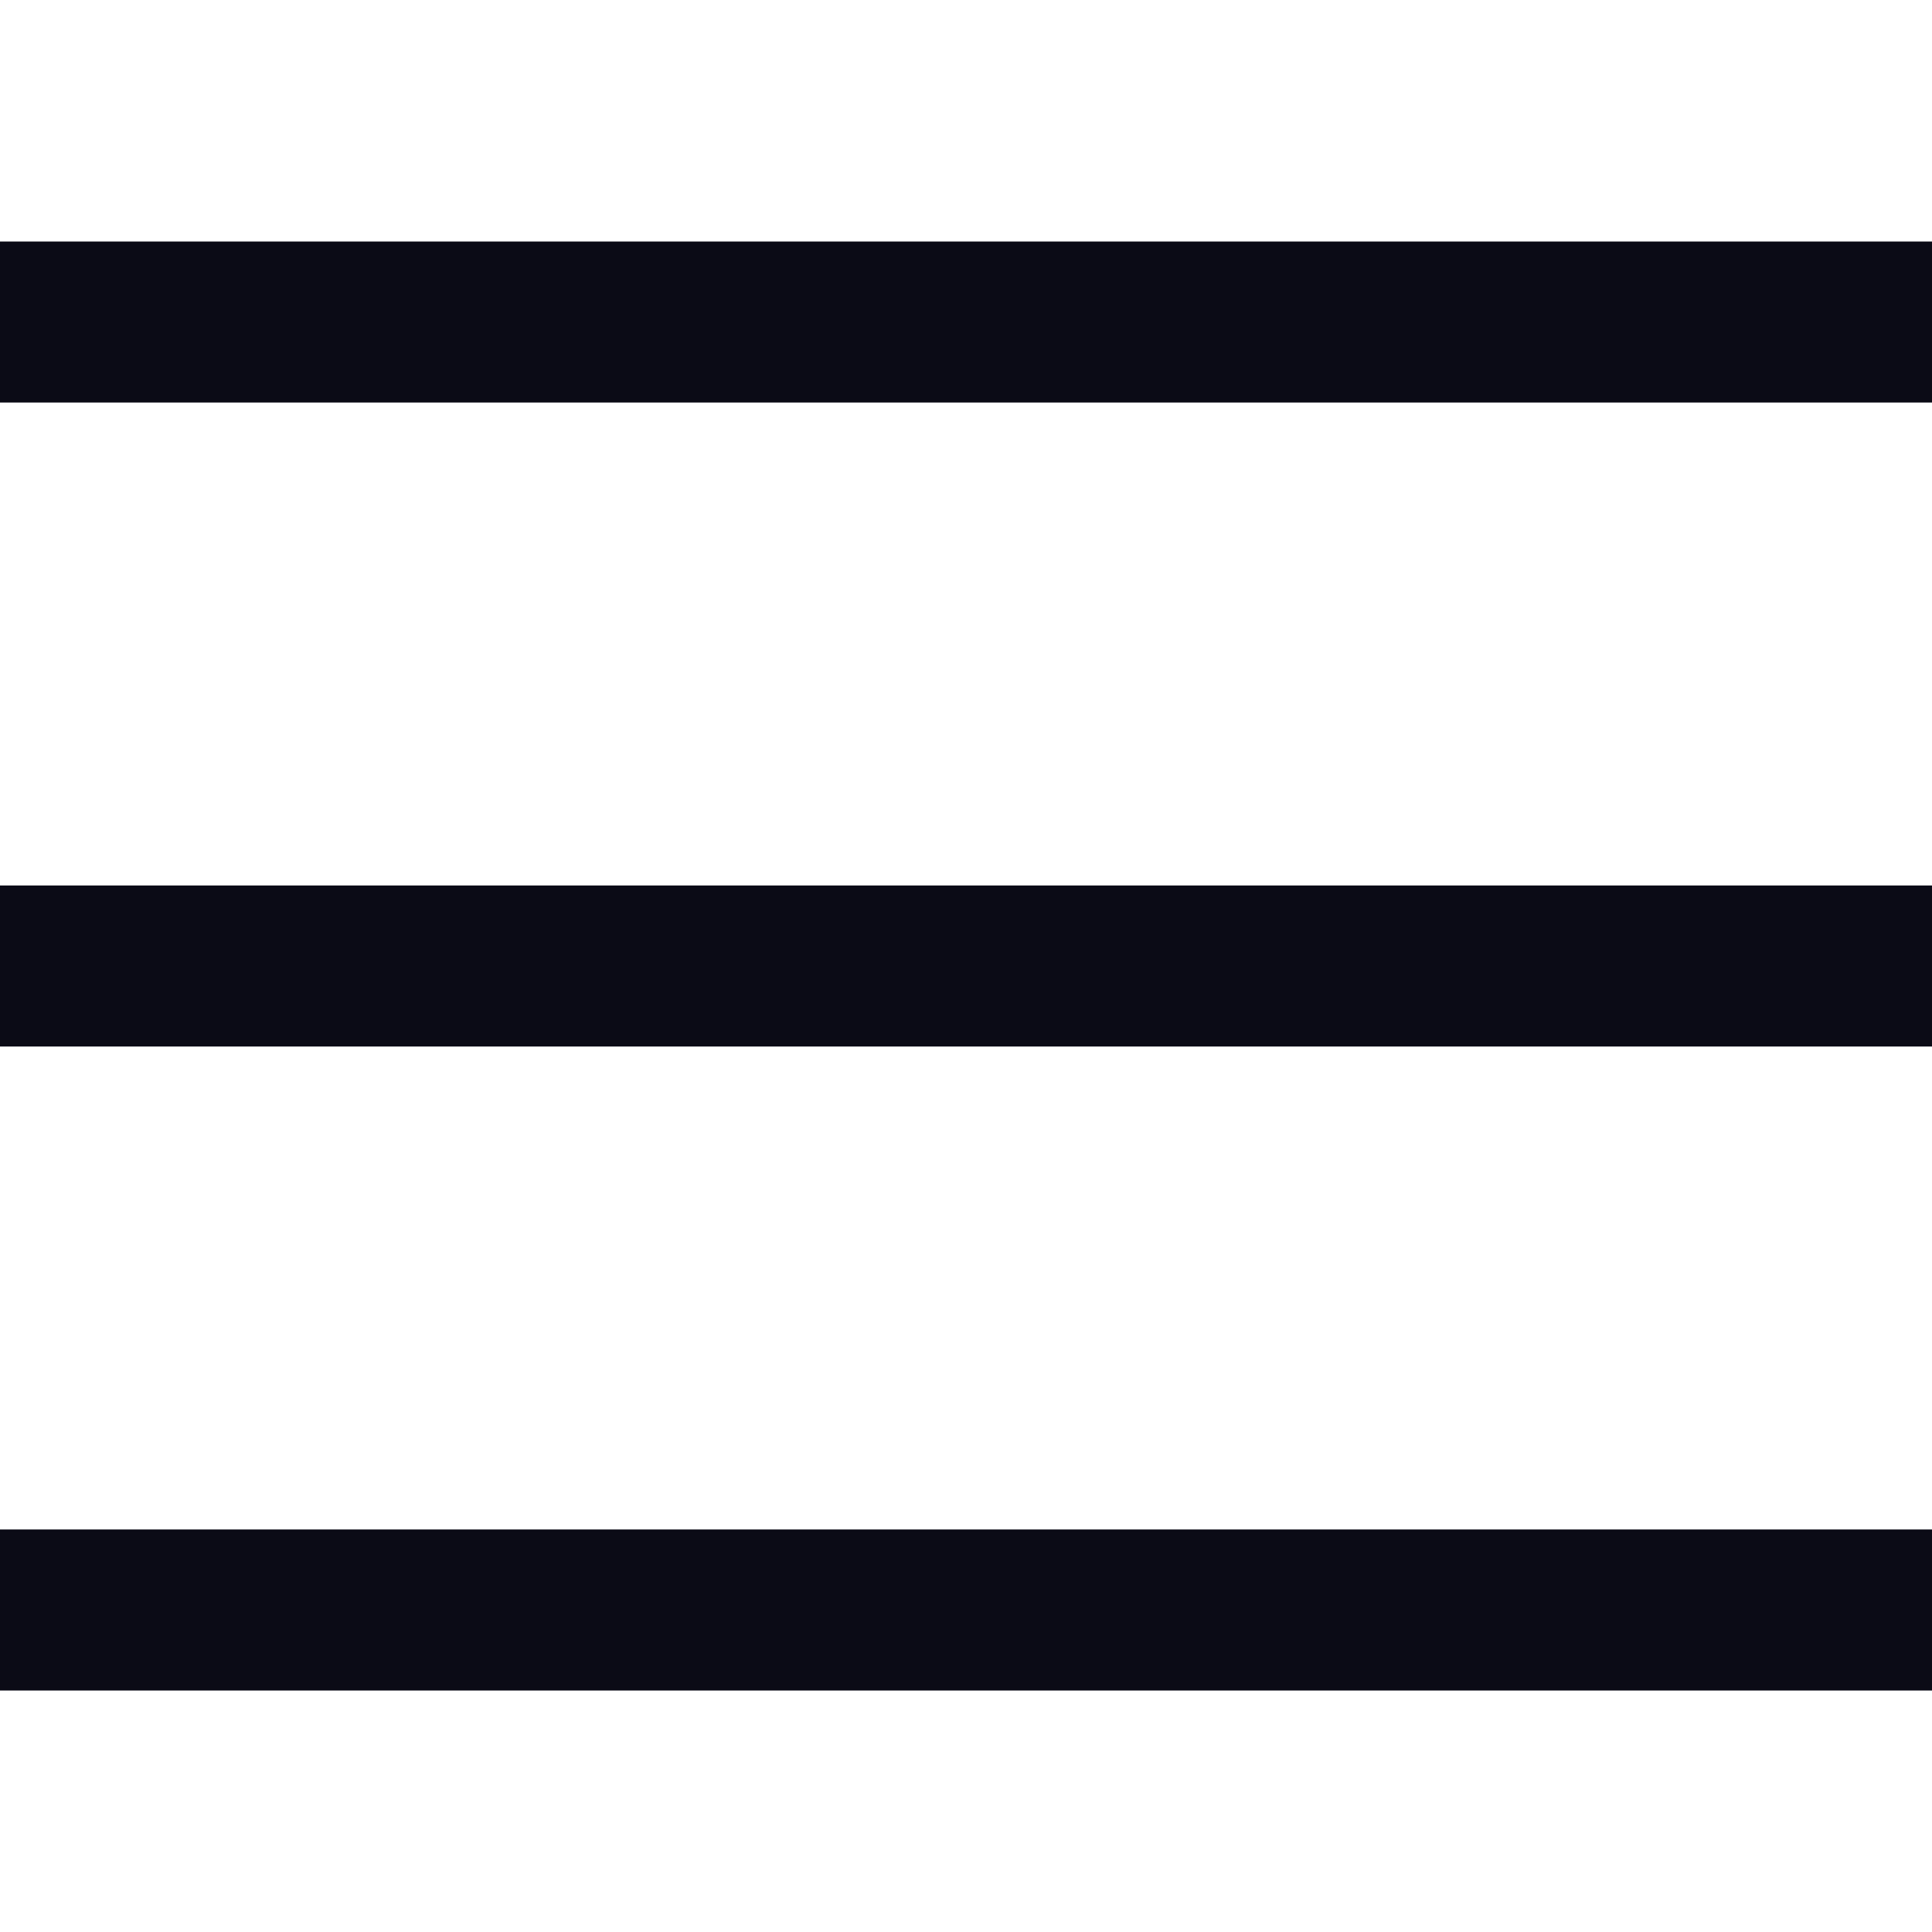
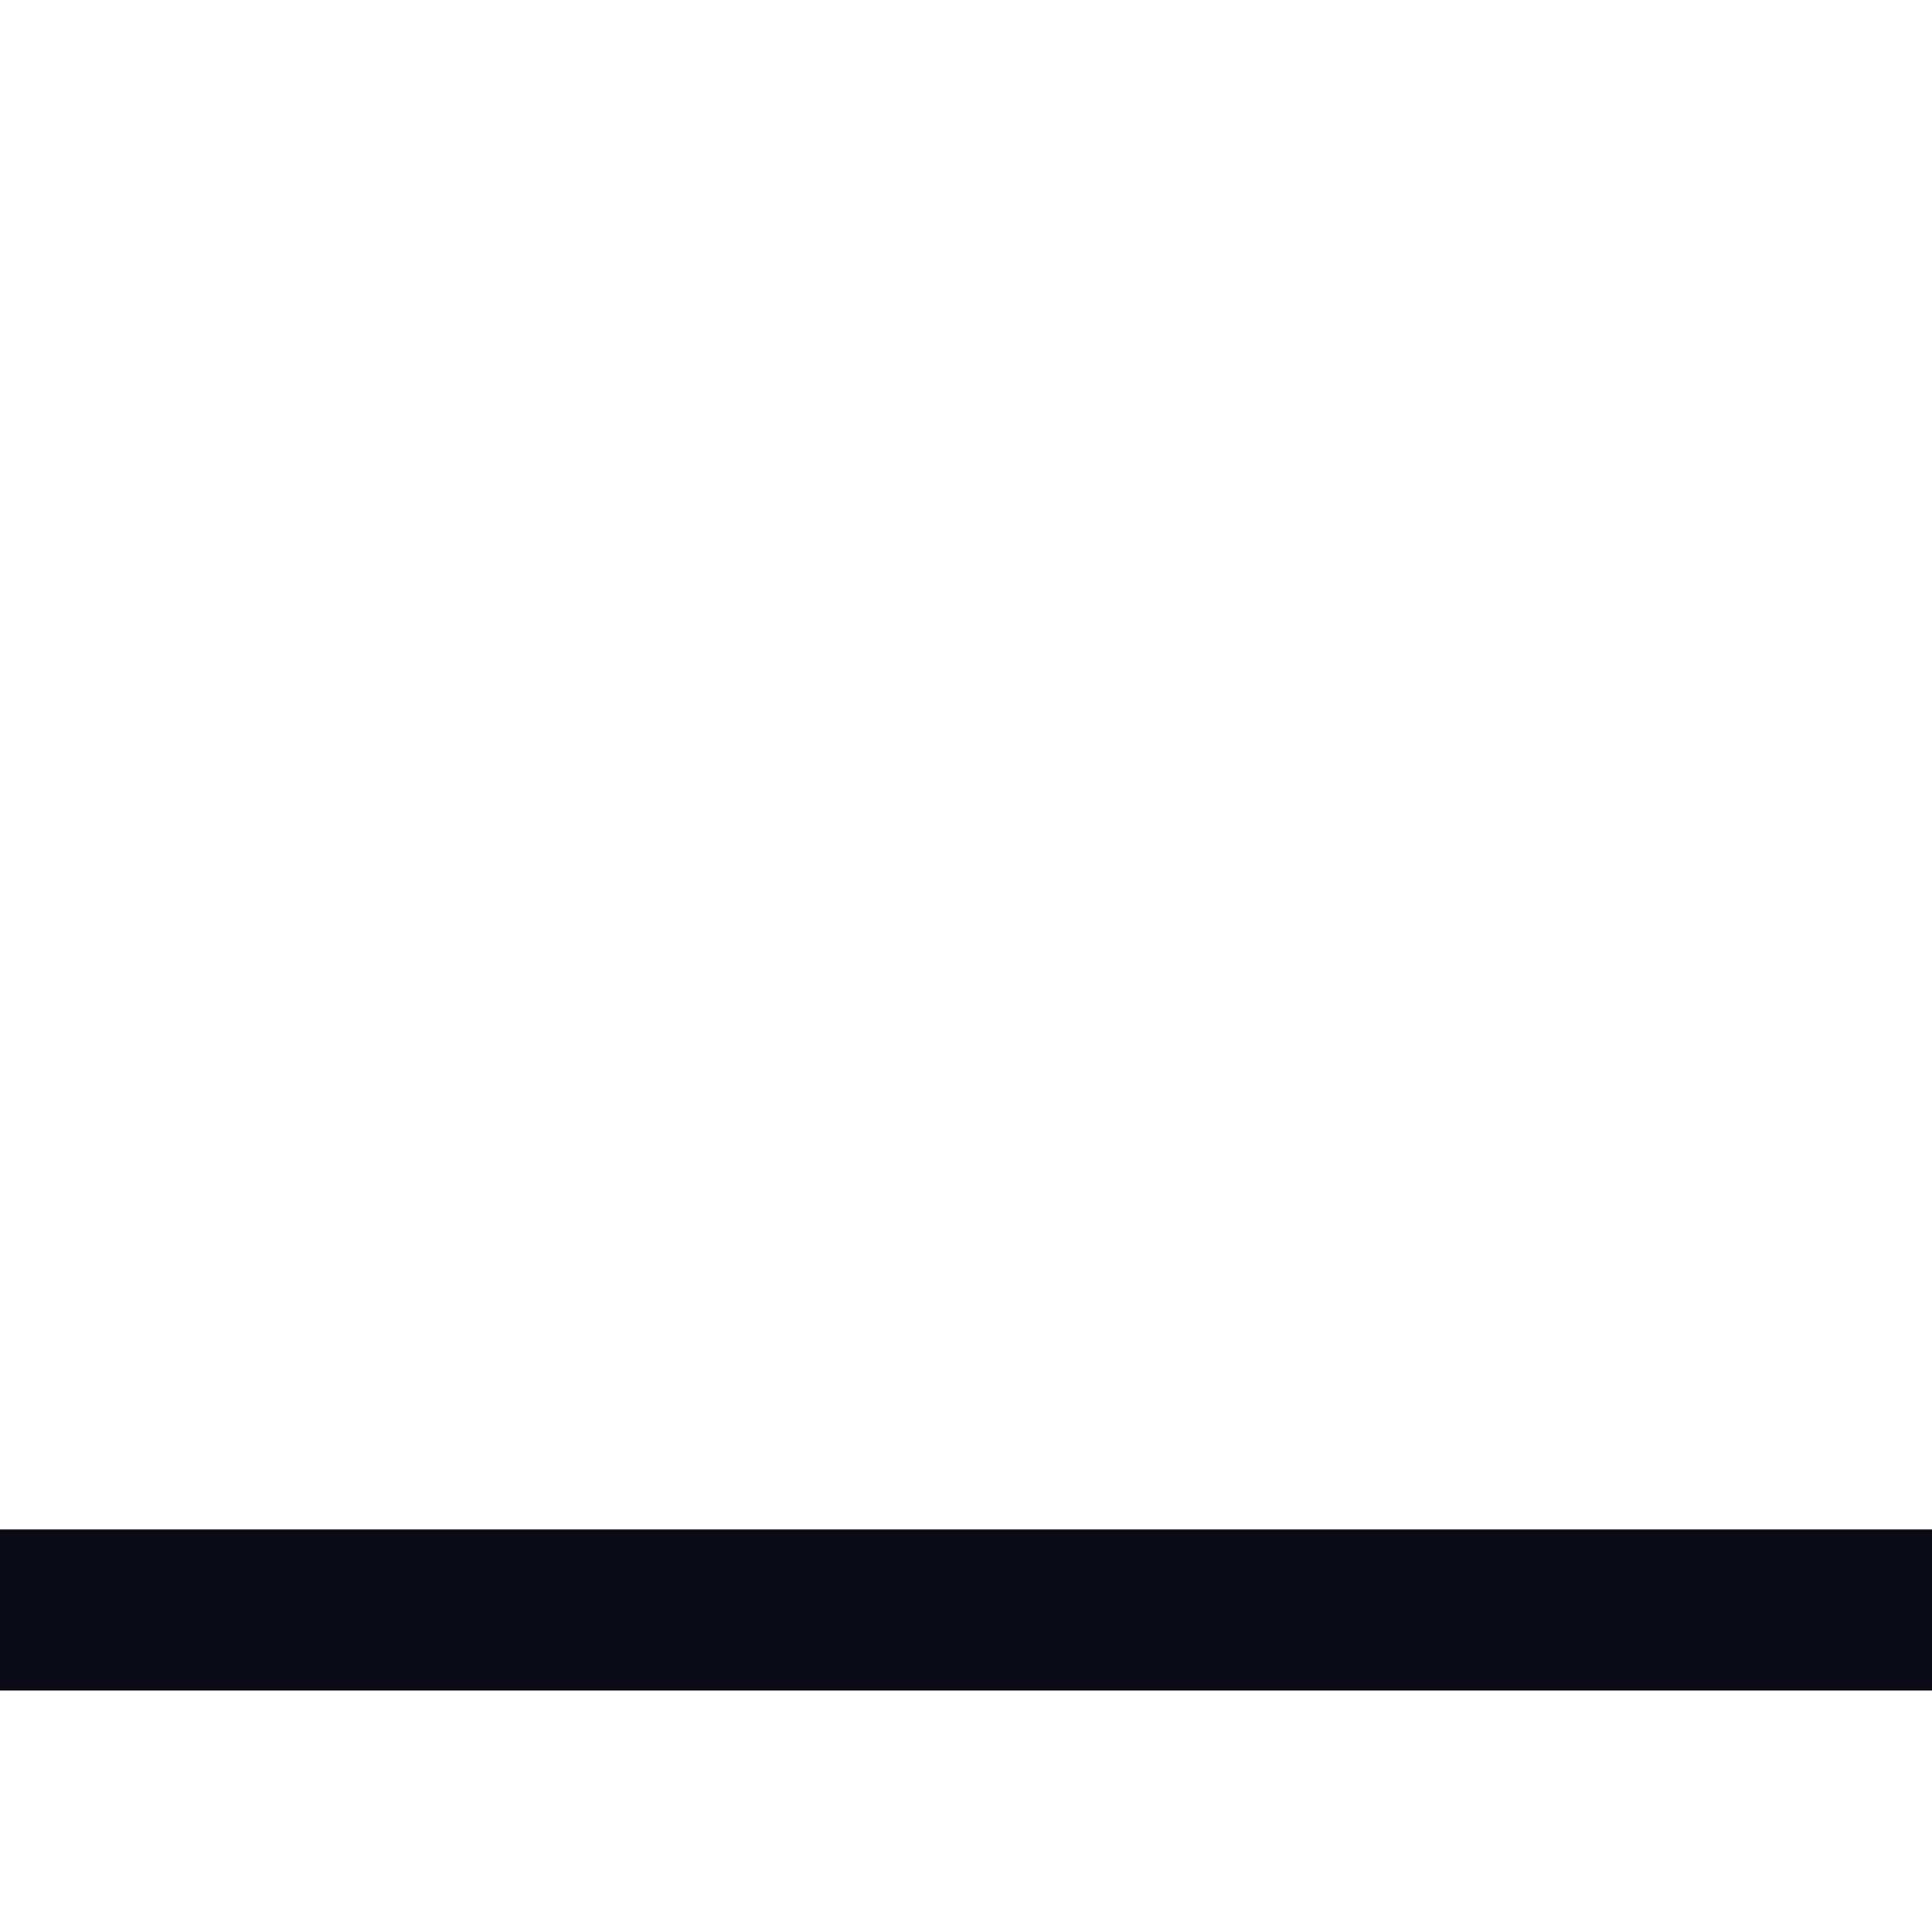
<svg xmlns="http://www.w3.org/2000/svg" width="24" height="24" viewBox="0 0 24 24" fill="none">
  <g clip-path="url(#clip0_2362_755)">
-     <path d="M0 12H24" stroke="#0B0B16" stroke-width="2" stroke-linecap="round" stroke-linejoin="round" />
-     <path d="M0 4H24" stroke="#0B0B16" stroke-width="2" stroke-linecap="round" stroke-linejoin="round" />
    <path d="M0 20H24" stroke="#0B0B16" stroke-width="2" stroke-linecap="round" stroke-linejoin="round" />
  </g>
  <defs>
    <clipPath id="clip0_2362_755">
      <rect width="24" height="24" fill="white" />
    </clipPath>
  </defs>
</svg>